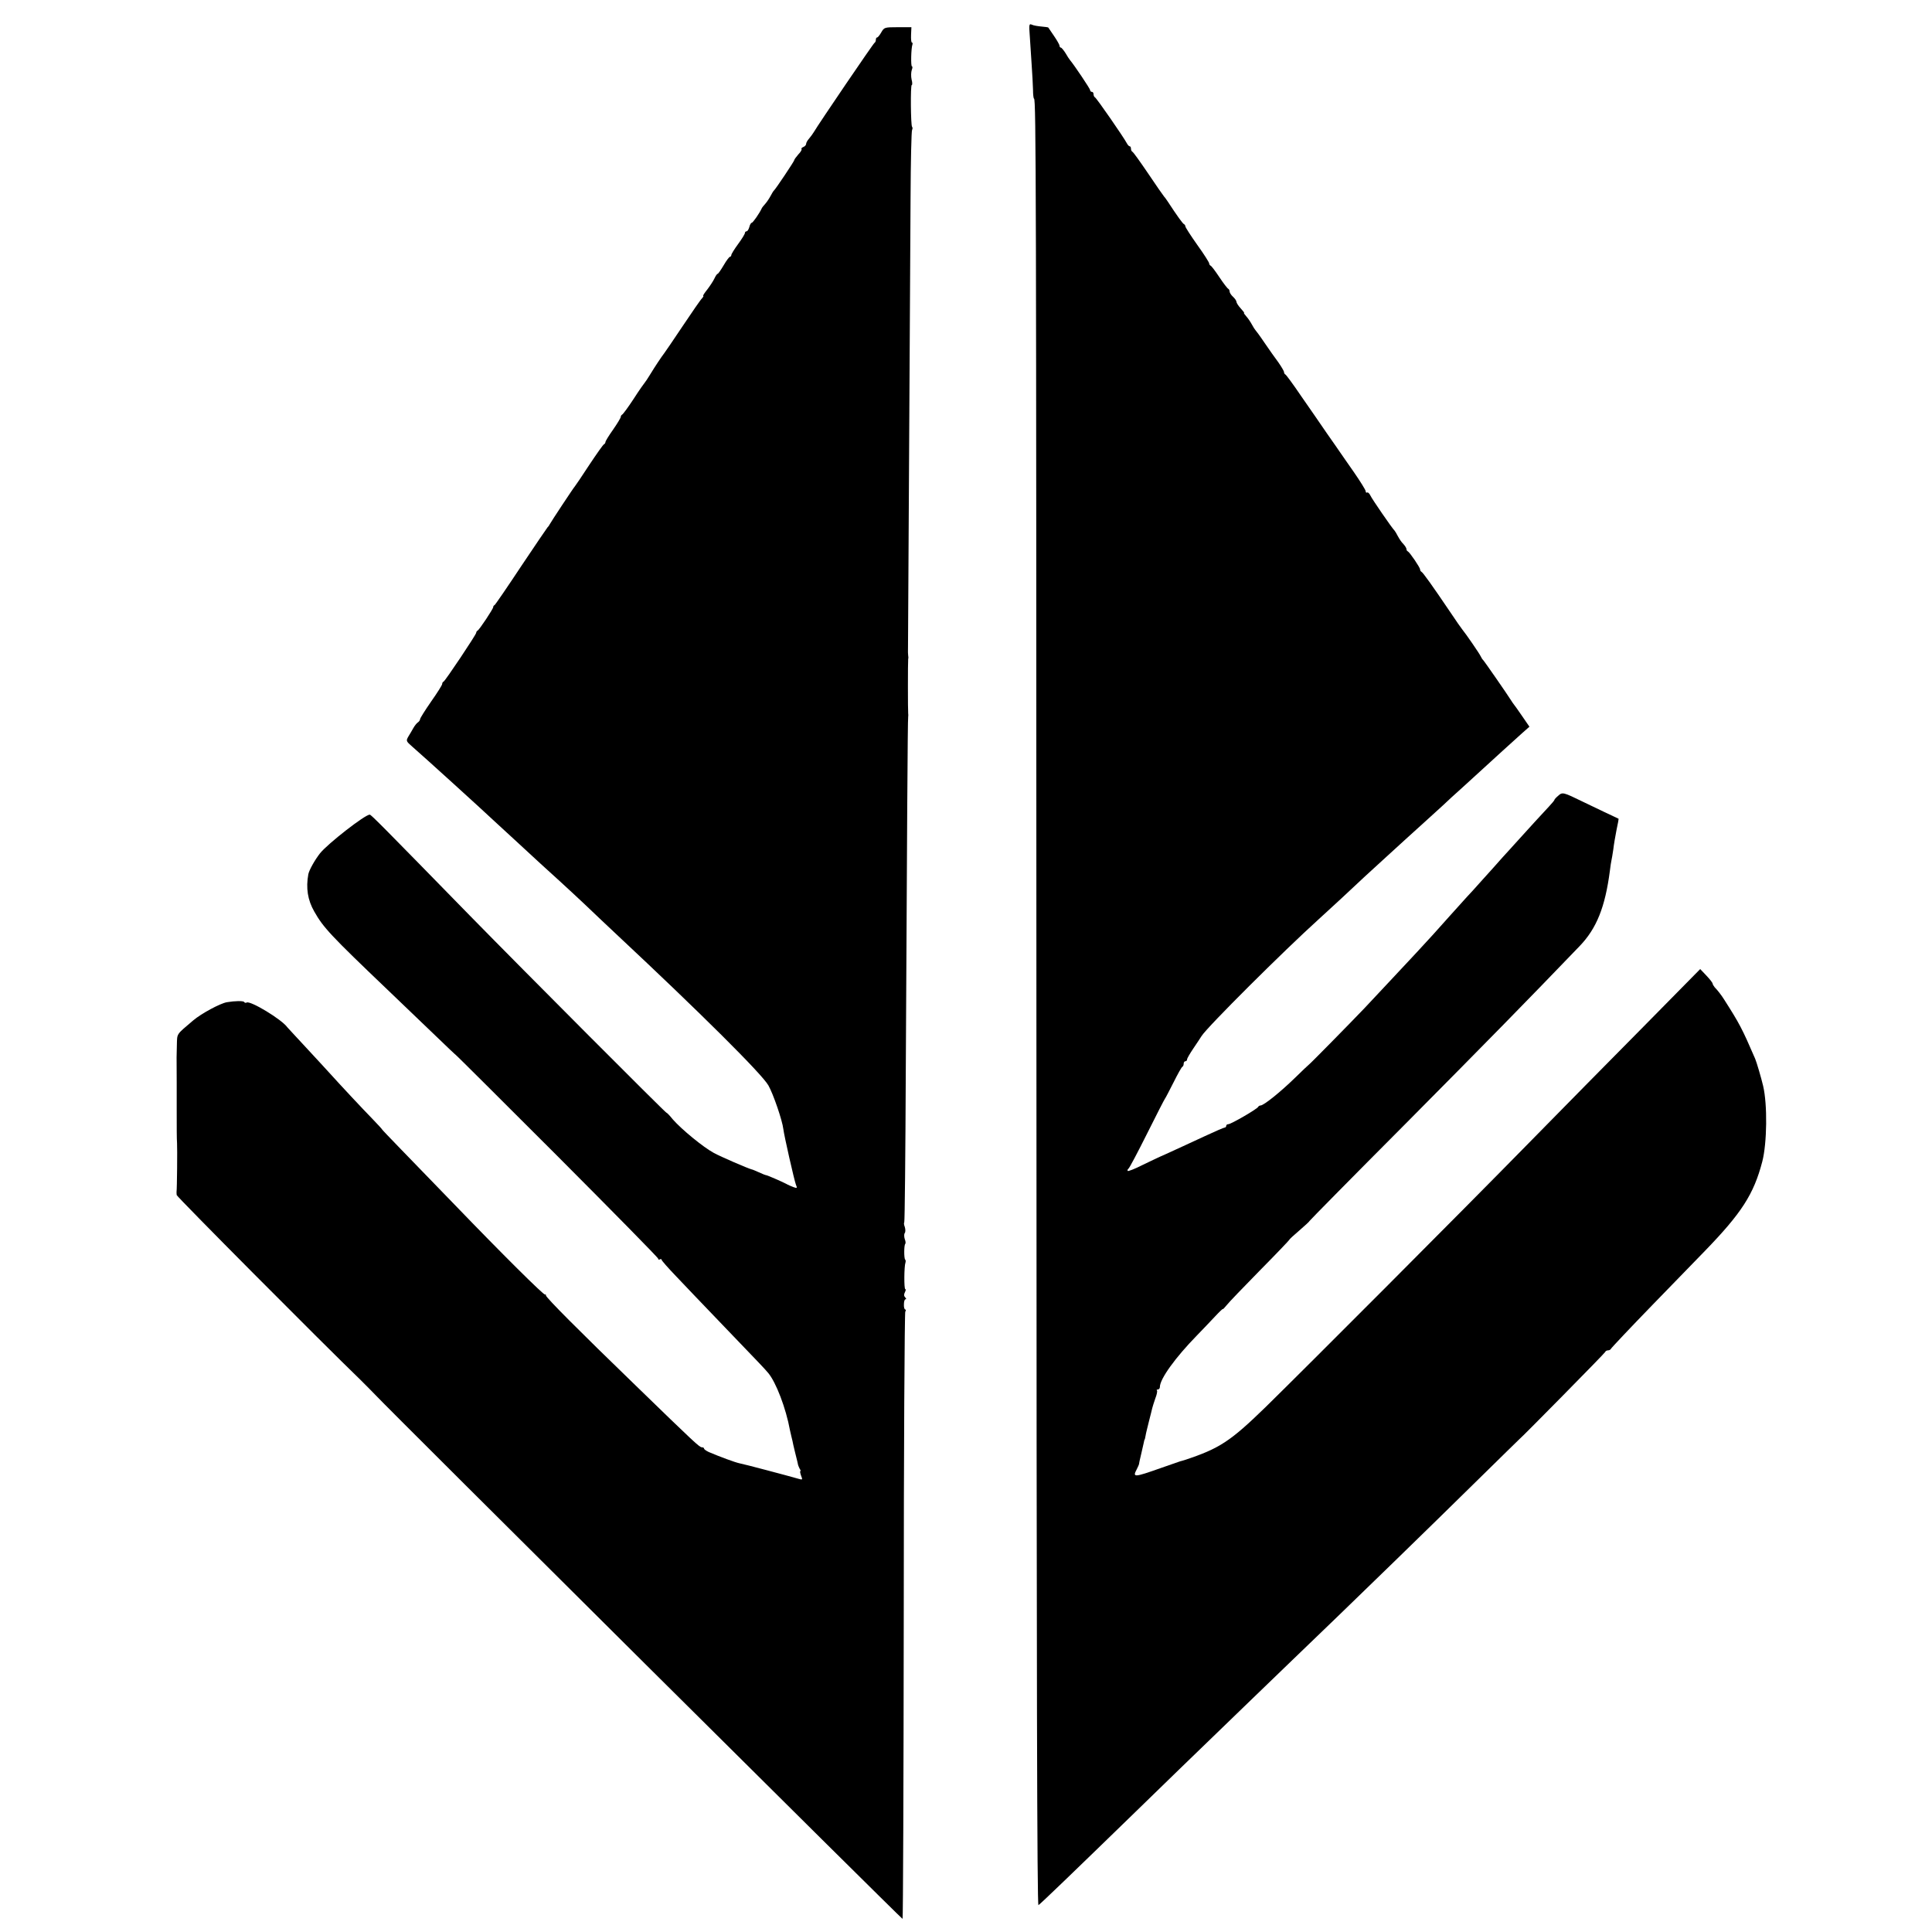
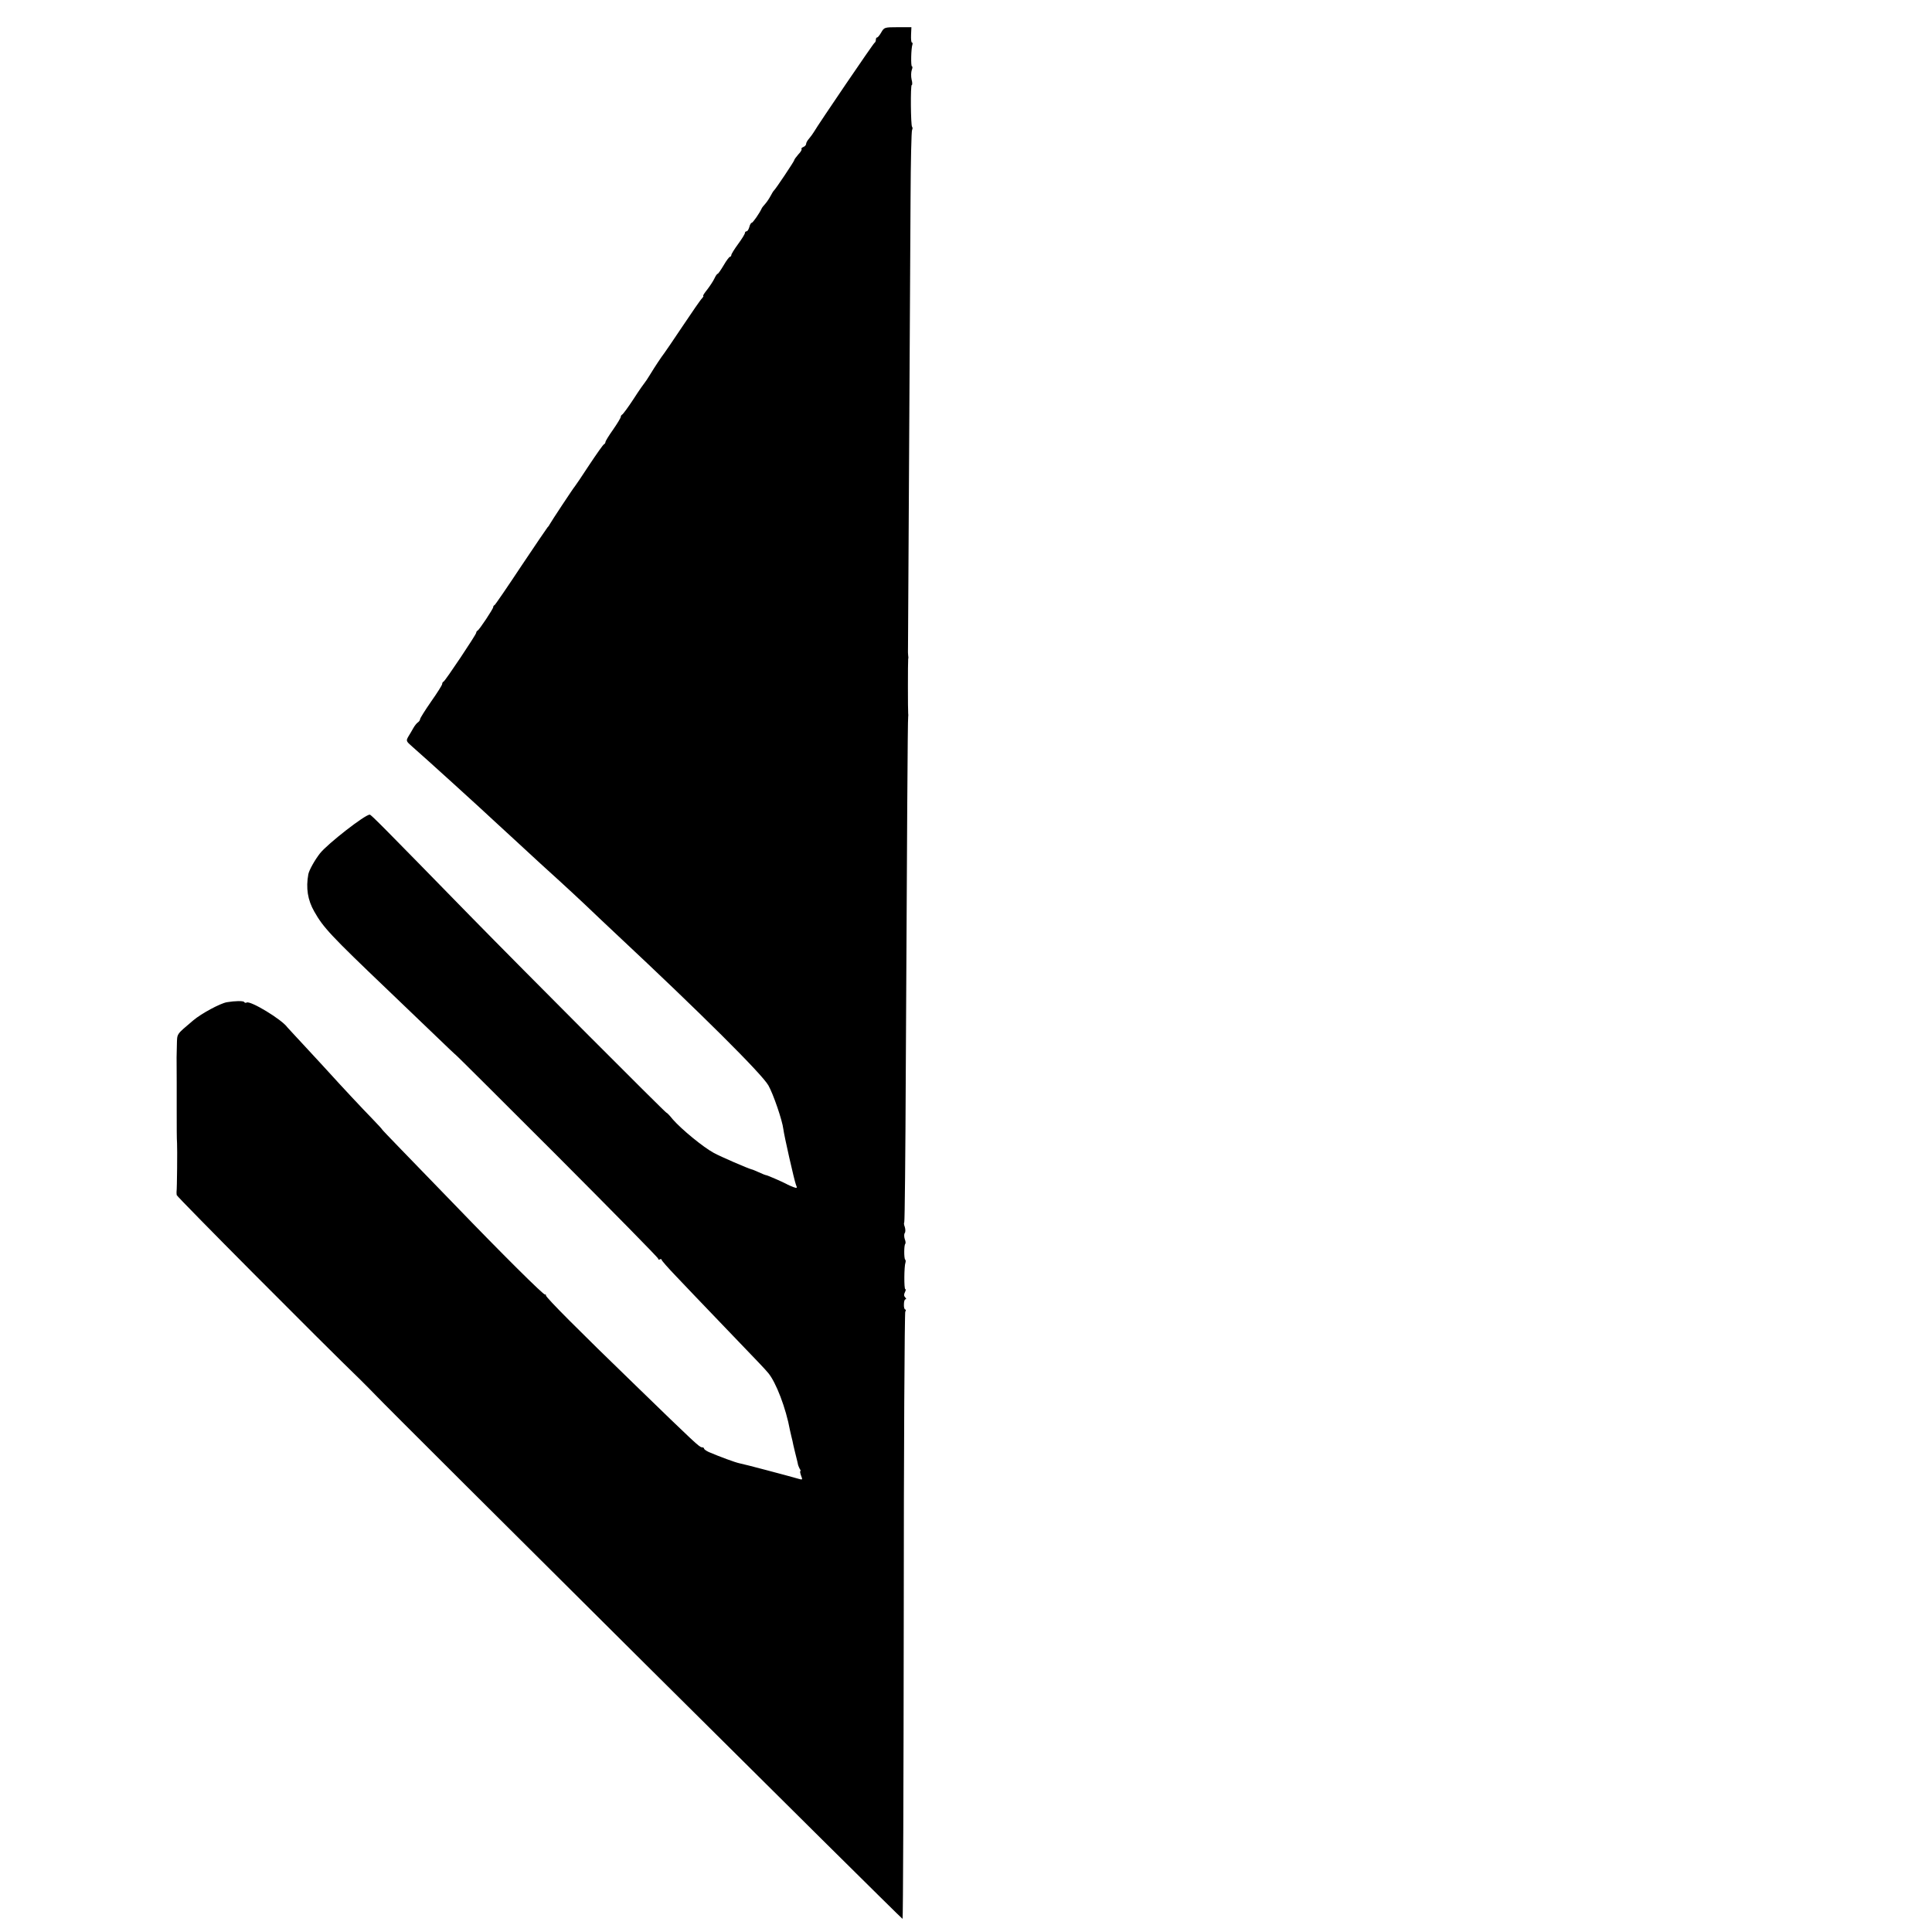
<svg xmlns="http://www.w3.org/2000/svg" version="1.0" width="1136pt" height="1136pt" viewBox="0 0 1136 1136" preserveAspectRatio="xMidYMid meet">
  <g transform="translate(0,1136) scale(0.1,-0.1)" fill="#000000" stroke="none">
-     <path d="M6055 11149 c3 -41 8 -117 11 -169 4 -52 7 -119 8 -147 0 -29 3 -53 6 -53 12 0 13 -536 14 -5457 1 -3883 4 -5170 12 -5165 11 6 208 196 564 542 95 93 388 377 645 625 50 48 177 171 284 274 106 102 228 220 271 261 42 41 191 185 330 320 139 135 361 352 494 483 133 130 241 237 242 237 4 0 500 503 502 510 2 6 10 10 17 10 7 0 15 4 17 9 2 5 113 123 248 262 135 139 272 280 305 314 215 222 287 333 337 525 28 108 31 335 5 445 -11 47 -39 142 -47 160 -77 178 -91 205 -183 349 -15 24 -38 54 -55 71 -6 8 -12 17 -12 22 0 4 -16 25 -36 46 l-37 39 -334 -339 c-184 -186 -489 -495 -676 -686 -386 -394 -1300 -1310 -1547 -1552 -206 -200 -269 -242 -475 -310 -11 -3 -22 -7 -25 -7 -3 -1 -54 -19 -115 -40 -158 -56 -167 -56 -141 -7 7 13 12 26 13 29 0 3 5 28 12 56 7 29 14 60 16 70 2 11 4 19 5 19 1 0 4 11 6 24 2 14 12 52 20 85 9 34 17 68 19 76 2 8 10 34 18 57 9 22 13 44 10 47 -4 3 -1 6 5 6 7 0 12 7 12 15 0 47 91 173 218 303 31 32 78 81 105 110 26 28 47 48 47 45 0 -3 10 7 22 22 12 16 100 107 195 204 95 96 173 178 174 181 0 3 27 28 59 55 32 28 59 52 59 55 1 3 256 262 569 576 488 492 698 706 1020 1041 100 104 150 229 178 443 3 25 7 52 9 60 2 8 7 38 11 65 3 28 12 79 19 115 8 36 13 65 12 66 -23 10 -143 68 -210 100 -115 56 -120 58 -145 35 -12 -10 -22 -21 -22 -24 0 -3 -15 -21 -32 -39 -28 -29 -125 -136 -203 -222 -11 -12 -42 -47 -70 -77 -27 -31 -81 -91 -120 -134 -38 -43 -79 -88 -90 -99 -11 -12 -56 -62 -100 -111 -76 -86 -121 -135 -196 -216 -60 -64 -252 -270 -307 -328 -81 -85 -323 -331 -326 -331 -1 0 -38 -35 -82 -78 -83 -81 -183 -162 -202 -162 -5 0 -12 -4 -14 -8 -4 -12 -160 -102 -175 -102 -7 0 -13 -4 -13 -10 0 -5 -4 -10 -9 -10 -5 0 -58 -23 -118 -51 -119 -55 -140 -65 -228 -105 -33 -14 -96 -44 -139 -65 -43 -22 -82 -37 -85 -34 -3 4 -1 9 4 13 6 4 55 97 110 207 55 110 102 202 105 205 3 3 25 46 50 95 25 50 48 92 53 93 4 2 7 10 7 18 0 8 5 14 10 14 6 0 10 5 10 11 0 6 17 35 38 66 20 30 42 62 47 71 34 54 483 501 690 688 17 15 77 71 135 124 58 54 119 111 136 127 17 15 75 69 129 118 114 104 117 107 220 200 43 39 92 84 110 100 17 17 71 66 120 110 48 44 100 91 115 105 47 43 187 171 231 210 l42 37 -44 64 c-24 35 -46 66 -49 69 -3 3 -9 13 -15 22 -19 31 -159 233 -165 238 -4 3 -9 12 -13 20 -7 16 -89 135 -109 159 -6 7 -36 50 -66 95 -110 163 -166 241 -174 244 -4 2 -8 8 -8 14 0 11 -61 101 -72 106 -5 2 -8 8 -8 13 0 6 -8 19 -18 30 -11 10 -25 32 -33 47 -8 15 -16 29 -19 32 -14 13 -133 186 -142 206 -6 13 -15 21 -19 18 -5 -3 -9 1 -9 8 0 7 -32 58 -70 113 -39 55 -74 107 -80 115 -6 8 -40 59 -78 112 -37 54 -105 153 -152 220 -46 68 -88 125 -92 126 -4 2 -8 8 -8 14 0 6 -15 31 -33 57 -19 25 -56 78 -82 116 -26 39 -51 72 -54 75 -3 3 -12 17 -20 32 -8 15 -23 37 -33 48 -10 11 -16 20 -13 20 3 0 -6 12 -20 27 -14 15 -25 33 -25 39 0 6 -9 19 -20 29 -11 10 -20 24 -20 31 0 7 -4 14 -8 16 -5 2 -28 32 -52 68 -24 36 -47 67 -52 68 -4 2 -8 8 -8 13 0 6 -31 55 -70 109 -38 54 -70 103 -70 109 0 5 -4 11 -8 13 -7 2 -42 51 -95 132 -7 10 -16 24 -22 30 -5 6 -48 67 -94 136 -47 69 -88 127 -93 128 -4 2 -8 10 -8 18 0 8 -3 14 -8 14 -4 0 -12 9 -17 19 -18 34 -178 266 -187 269 -4 2 -8 10 -8 18 0 8 -4 14 -10 14 -5 0 -10 4 -10 10 0 8 -92 145 -117 175 -5 6 -18 25 -28 43 -11 17 -23 32 -27 32 -4 0 -8 5 -8 11 0 6 -15 32 -32 57 -18 26 -33 48 -34 50 -1 2 -19 4 -40 6 -22 2 -47 6 -57 11 -16 7 -17 1 -12 -66z" />
    <path d="M5182 11170 c-9 -16 -20 -30 -24 -30 -5 0 -8 -6 -8 -14 0 -8 -4 -16 -8 -18 -6 -2 -325 -471 -357 -525 -5 -9 -18 -26 -27 -37 -10 -11 -18 -25 -18 -32 0 -6 -7 -15 -16 -18 -9 -4 -14 -9 -11 -12 3 -4 -5 -18 -19 -32 -13 -15 -24 -30 -24 -34 0 -6 -108 -168 -119 -178 -4 -3 -12 -17 -20 -32 -8 -15 -22 -36 -31 -46 -9 -10 -19 -22 -21 -27 -12 -27 -52 -85 -59 -85 -4 0 -11 -11 -14 -25 -4 -14 -11 -25 -16 -25 -6 0 -10 -5 -10 -10 0 -6 -18 -35 -40 -65 -22 -30 -40 -59 -40 -65 0 -5 -4 -10 -8 -10 -4 0 -21 -22 -37 -50 -16 -27 -32 -50 -35 -50 -4 0 -12 -12 -19 -27 -7 -15 -26 -44 -42 -65 -17 -21 -28 -38 -24 -38 3 0 0 -6 -7 -14 -8 -7 -58 -80 -113 -162 -55 -82 -103 -153 -108 -159 -17 -22 -57 -82 -83 -125 -15 -25 -30 -47 -33 -50 -3 -3 -33 -45 -65 -95 -32 -49 -63 -91 -68 -93 -4 -2 -8 -8 -8 -13 0 -6 -20 -39 -45 -75 -25 -35 -45 -68 -45 -73 0 -5 -4 -11 -8 -13 -5 -1 -44 -57 -88 -123 -43 -66 -81 -122 -84 -125 -8 -8 -144 -214 -149 -225 -2 -5 -7 -12 -11 -15 -3 -3 -73 -106 -156 -230 -82 -124 -152 -226 -156 -228 -5 -2 -8 -7 -8 -12 0 -10 -82 -134 -92 -138 -4 -2 -8 -8 -8 -13 0 -10 -182 -283 -192 -287 -5 -2 -8 -8 -8 -14 0 -6 -29 -52 -65 -103 -36 -52 -65 -98 -65 -104 0 -5 -6 -14 -12 -18 -7 -4 -19 -19 -27 -33 -8 -14 -21 -37 -30 -51 -14 -25 -14 -27 24 -60 68 -59 403 -363 500 -454 18 -16 74 -68 125 -115 51 -47 109 -100 129 -119 20 -18 69 -63 110 -100 40 -36 108 -100 152 -141 43 -41 126 -120 185 -175 493 -461 854 -820 892 -887 29 -51 82 -206 88 -257 4 -36 64 -301 74 -327 9 -21 7 -22 -15 -14 -13 5 -32 13 -42 19 -27 14 -112 51 -118 51 -3 0 -22 7 -43 17 -20 9 -39 17 -42 17 -21 5 -183 75 -223 97 -63 34 -190 139 -240 196 -20 25 -37 42 -37 39 0 -6 -833 829 -1160 1163 -509 521 -578 591 -586 591 -28 0 -246 -170 -292 -227 -32 -41 -64 -99 -69 -123 -15 -82 -4 -152 35 -220 53 -94 97 -141 431 -460 95 -91 224 -215 287 -275 63 -61 114 -109 114 -108 0 2 268 -265 595 -592 327 -328 595 -600 595 -606 0 -6 5 -7 10 -4 6 3 10 2 10 -2 0 -5 39 -49 86 -98 47 -50 163 -171 257 -269 252 -262 260 -271 284 -299 46 -55 104 -206 128 -337 1 -3 4 -18 8 -35 4 -16 10 -40 12 -53 3 -12 7 -31 10 -42 12 -46 16 -66 18 -75 2 -5 6 -16 10 -23 5 -6 6 -12 3 -12 -3 0 -1 -12 4 -26 10 -25 9 -26 -12 -20 -59 17 -326 88 -350 92 -25 5 -117 39 -180 66 -15 7 -28 16 -28 20 0 5 -6 8 -13 8 -14 0 -42 26 -390 364 -335 324 -527 517 -527 529 0 6 -2 8 -5 5 -6 -6 -250 236 -540 537 -110 114 -250 258 -311 321 -61 63 -110 114 -108 114 1 0 -25 29 -59 64 -54 55 -181 191 -257 275 -14 15 -72 79 -130 141 -58 62 -107 116 -110 119 -33 47 -219 159 -240 146 -5 -3 -11 -2 -14 3 -4 8 -55 7 -102 -1 -40 -7 -151 -67 -198 -107 -101 -86 -94 -75 -96 -143 -2 -74 -2 -50 -1 -222 0 -77 0 -147 0 -155 0 -113 0 -177 2 -202 2 -29 0 -268 -3 -287 0 -3 0 -12 1 -18 1 -10 849 -863 1081 -1087 30 -30 71 -71 91 -92 92 -98 3091 -3079 3096 -3077 3 2 6 803 7 1780 0 978 5 1784 9 1791 5 6 4 12 0 12 -5 0 -9 14 -8 30 0 17 4 30 9 30 6 0 5 5 -2 12 -7 7 -8 17 -1 30 5 10 6 18 2 18 -8 0 -7 134 1 156 2 6 2 15 -2 18 -7 8 -7 85 1 92 3 4 2 16 -3 28 -4 13 -5 29 0 36 5 7 4 23 0 36 -5 12 -6 24 -3 27 3 4 7 406 9 894 7 1365 11 2067 14 2078 1 6 1 15 0 20 -2 12 -2 307 0 320 2 6 1 15 0 20 -1 6 -2 28 -1 50 0 46 12 2053 15 2640 1 215 5 395 9 401 3 6 4 14 0 18 -8 8 -10 246 -2 246 4 0 4 15 -1 33 -4 18 -3 43 1 55 5 12 5 22 1 22 -7 0 -5 106 3 128 2 6 1 12 -3 12 -4 0 -6 20 -5 45 l2 45 -80 0 c-78 0 -80 -1 -97 -30z" />
  </g>
</svg>